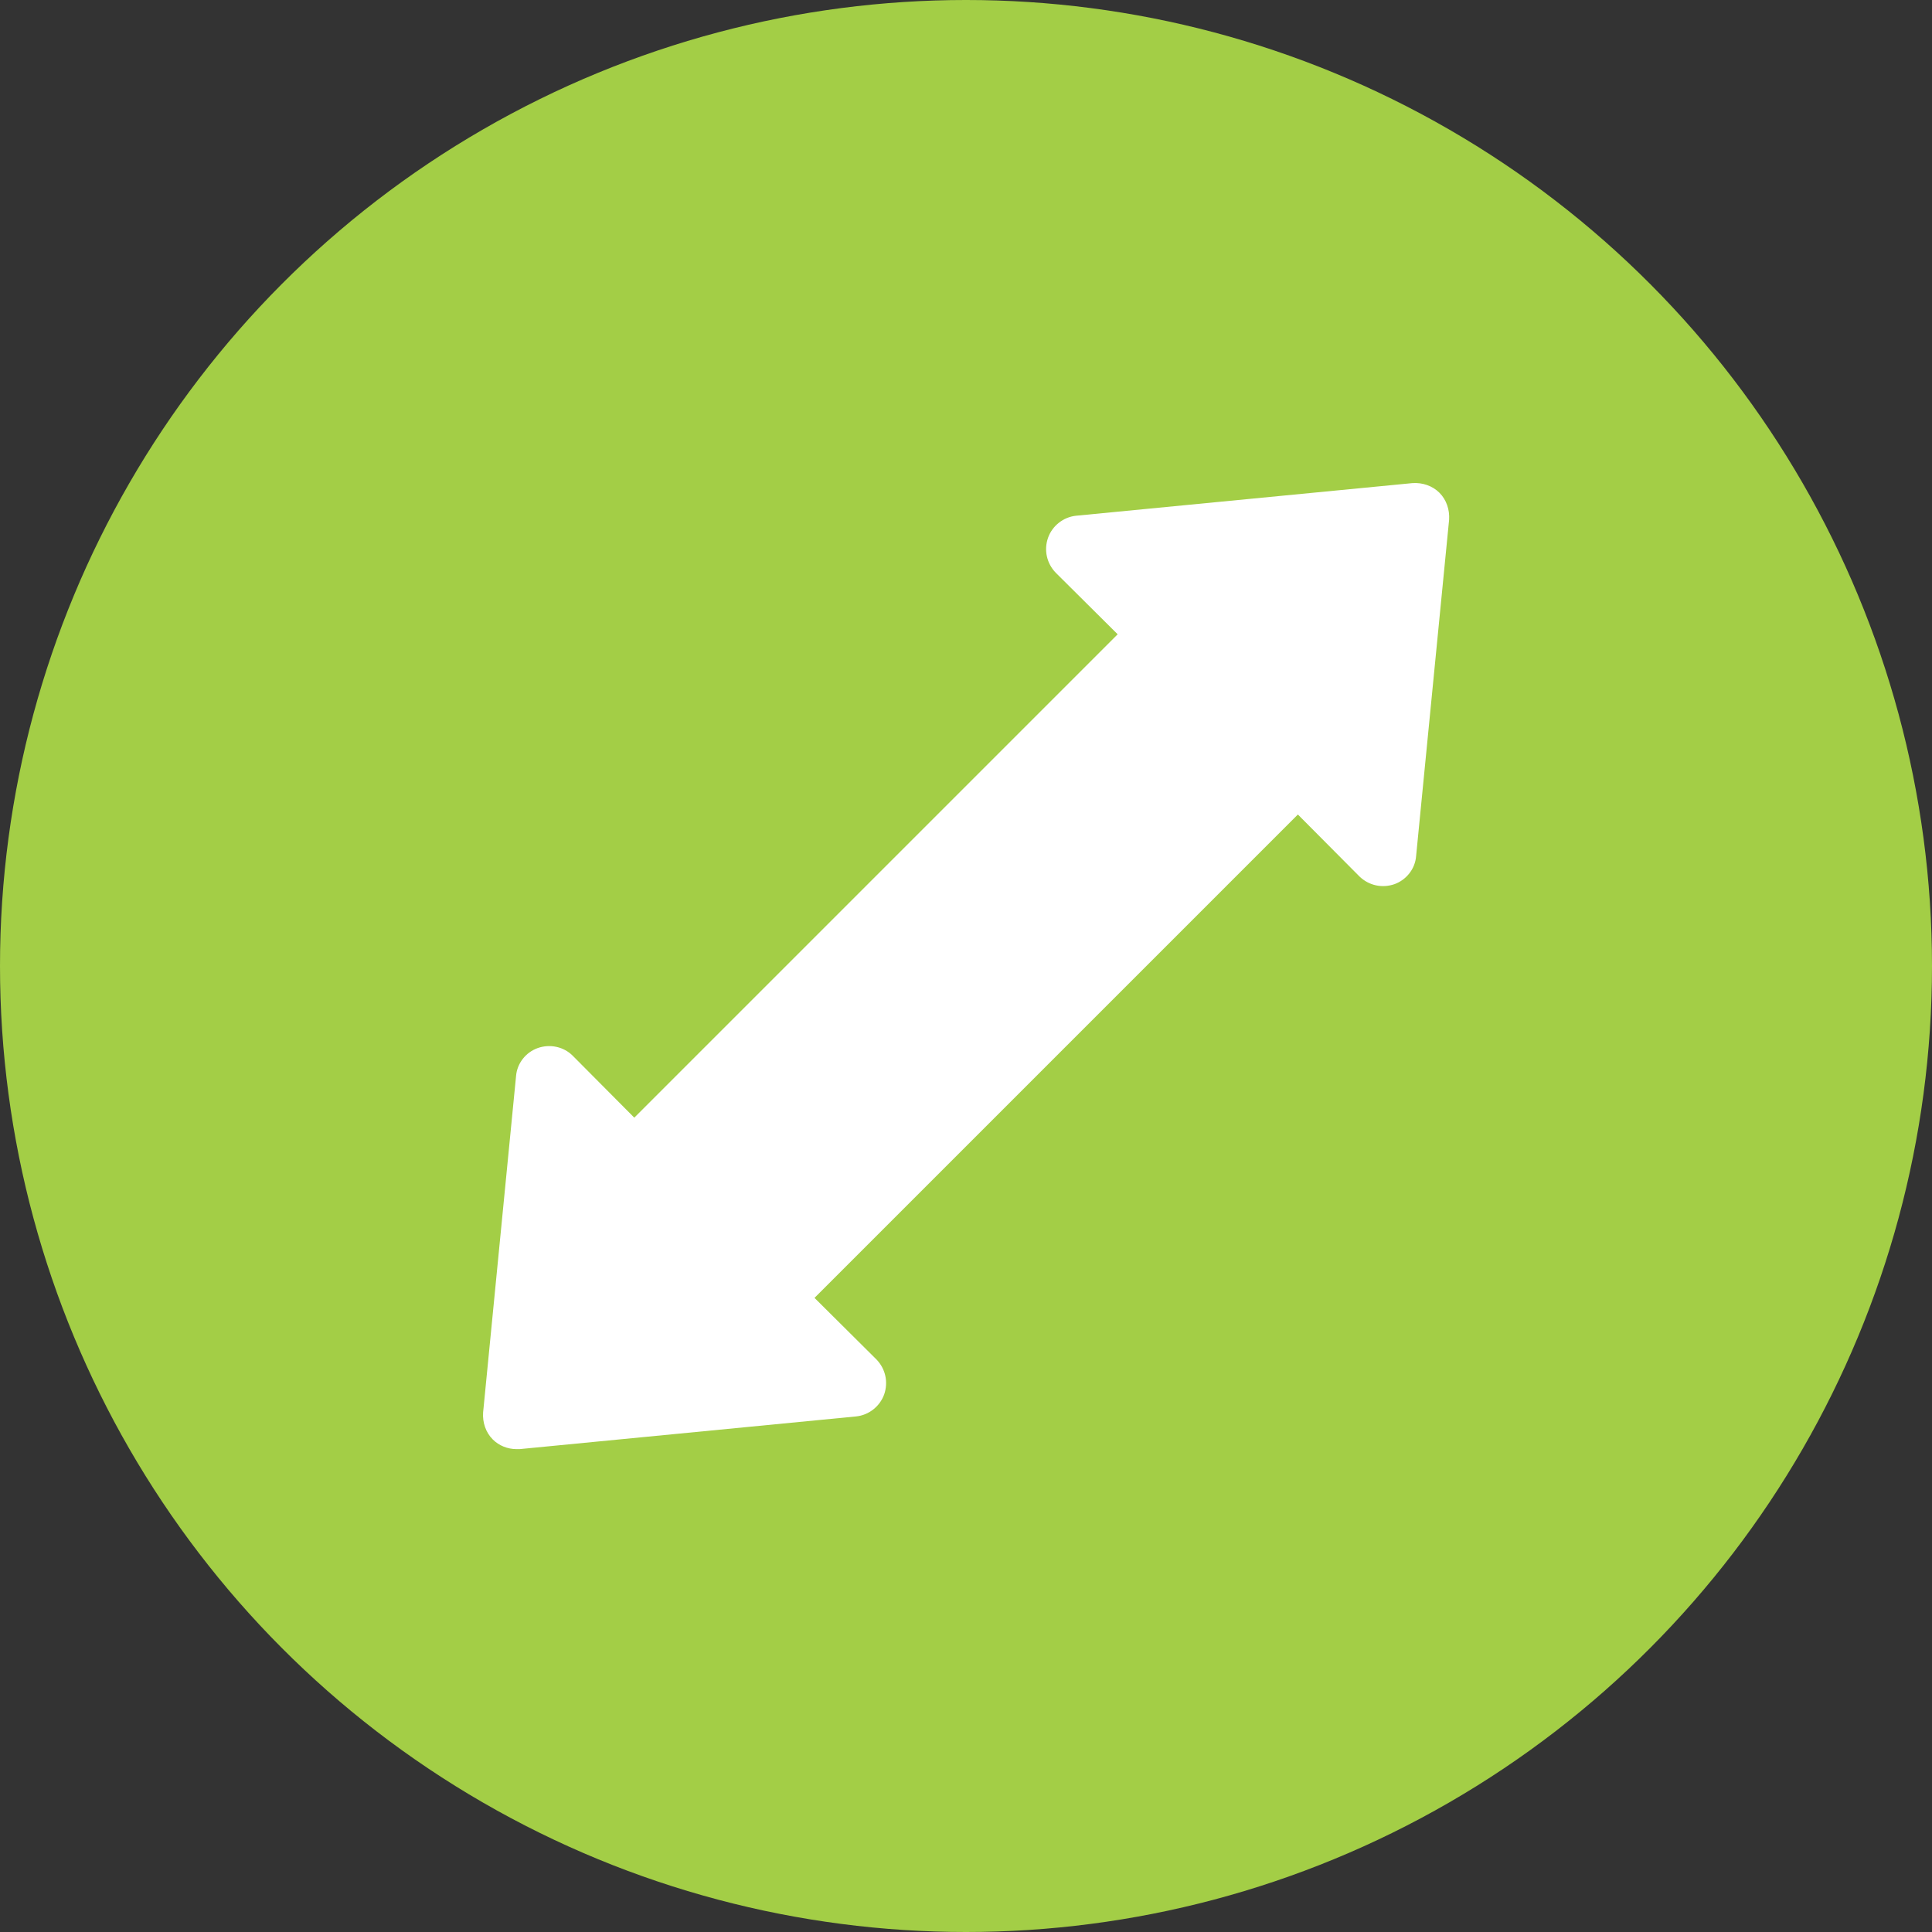
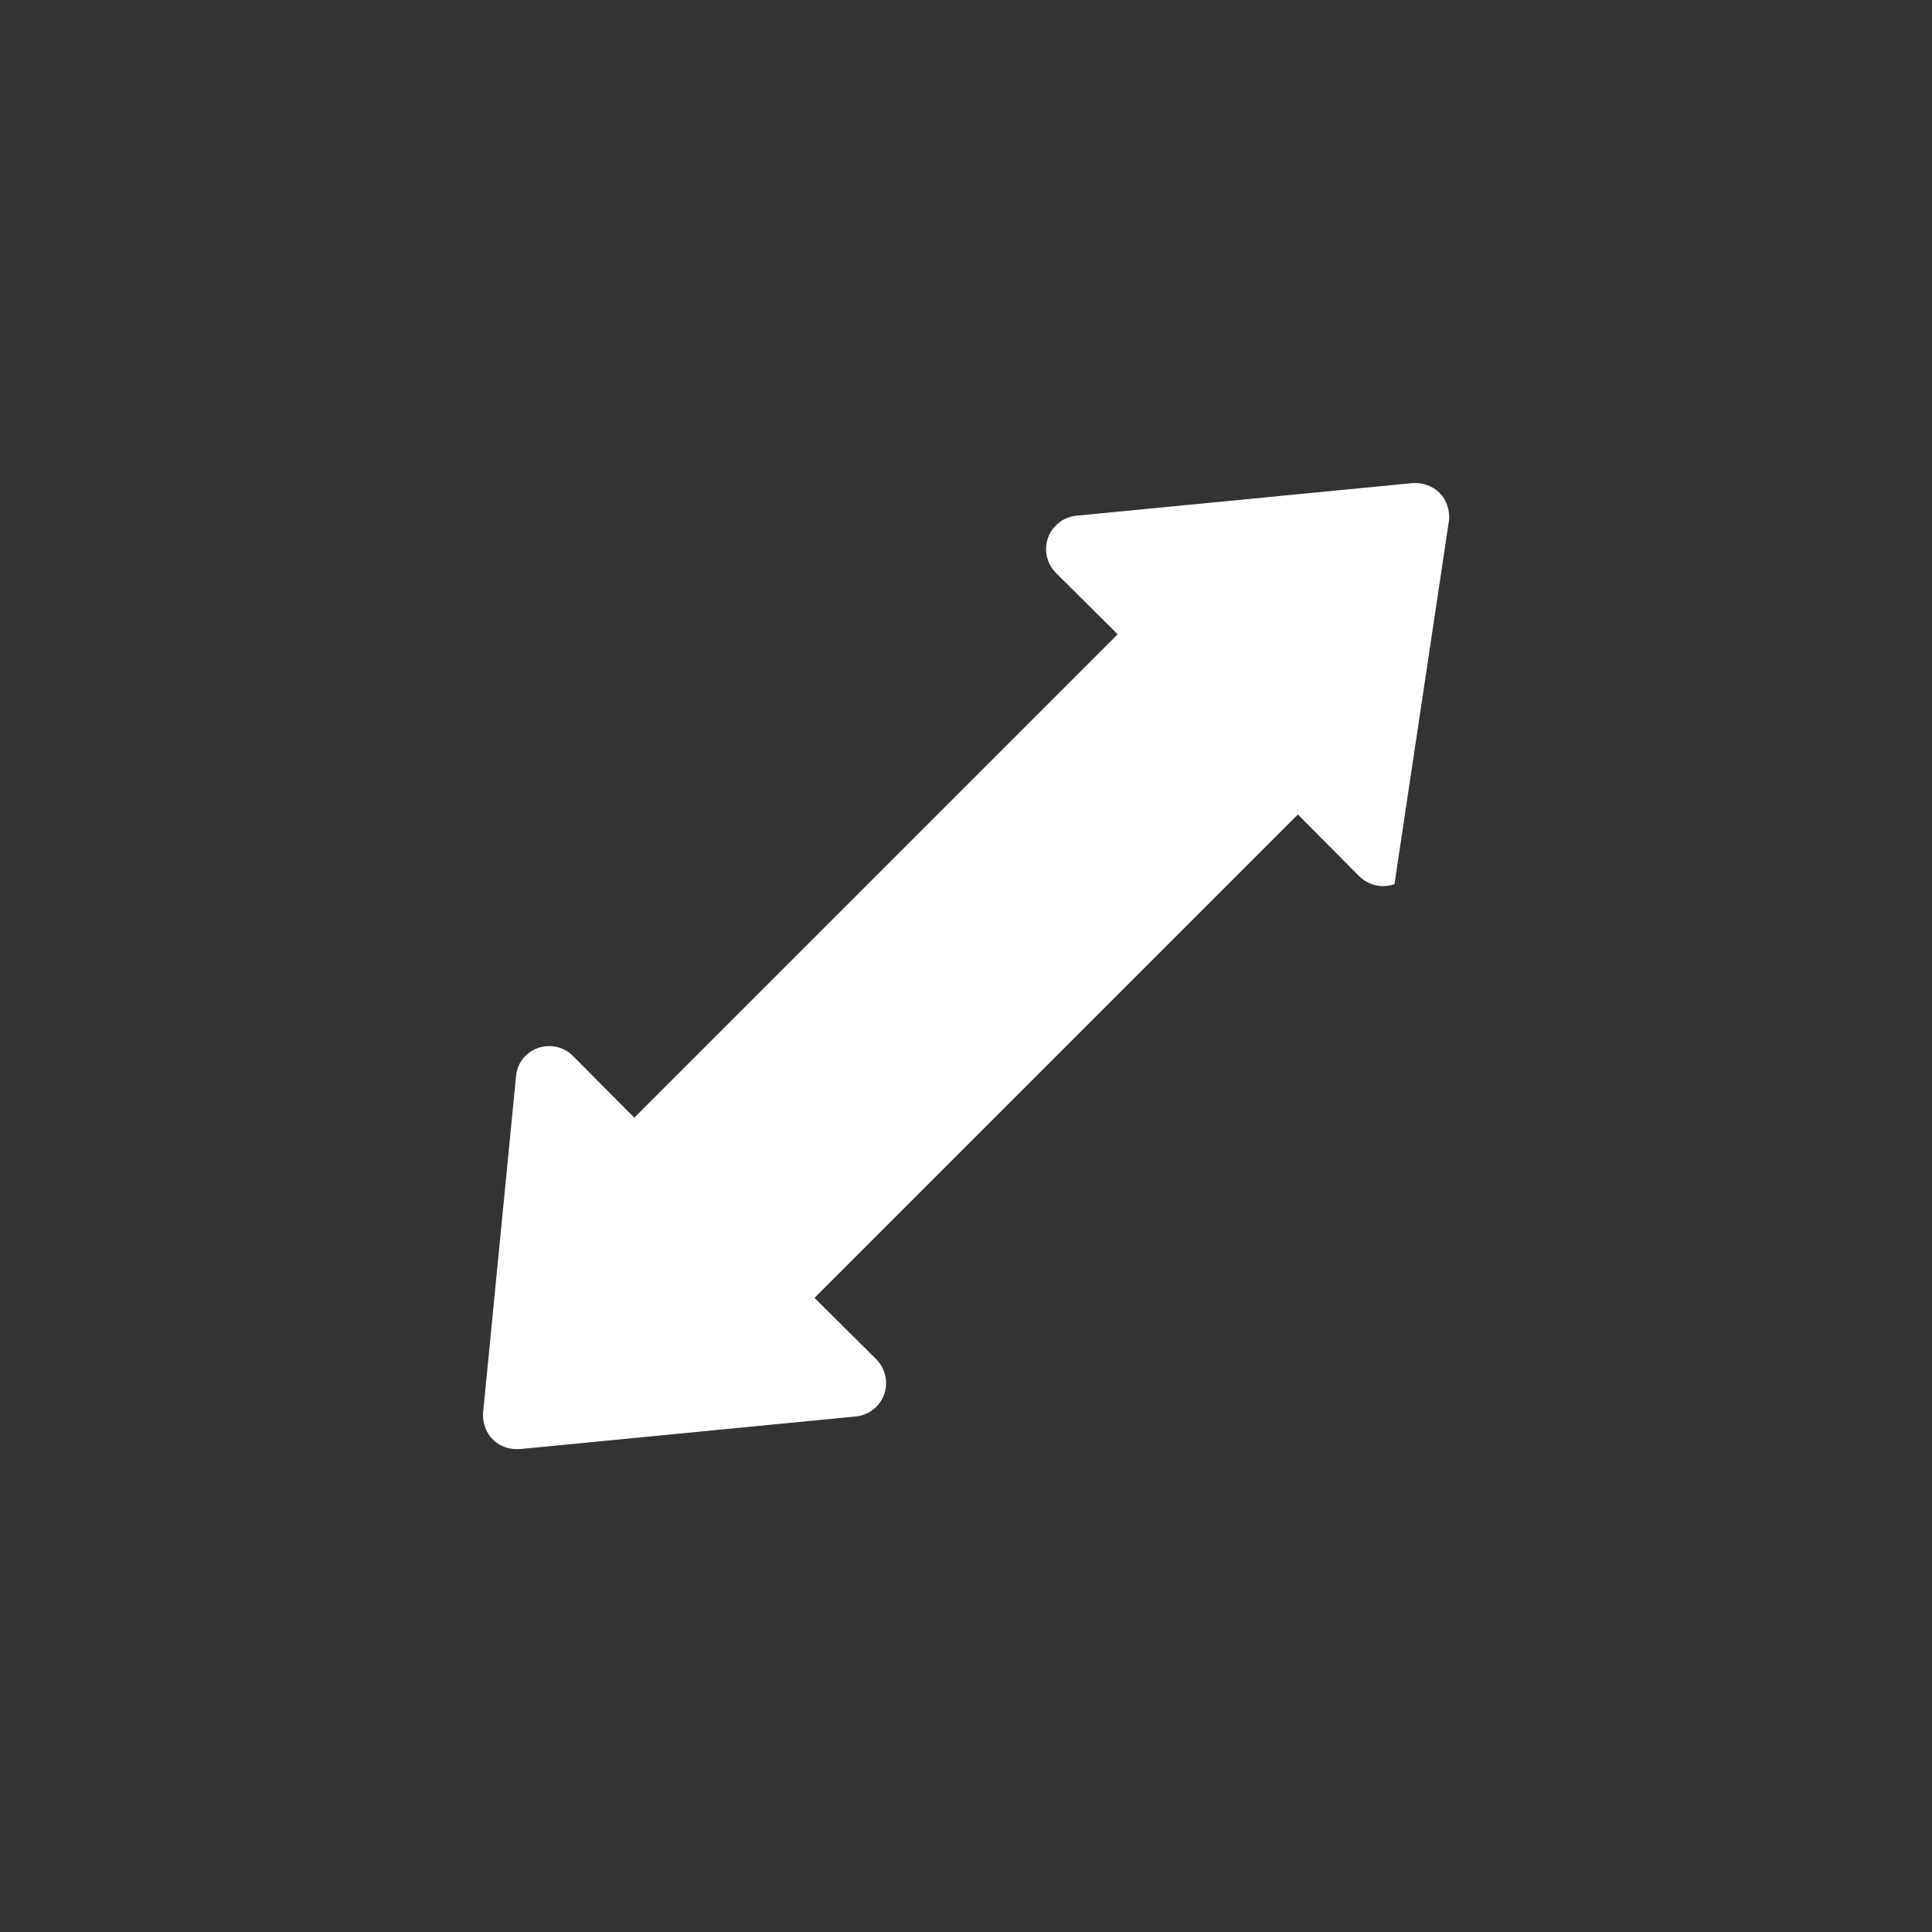
<svg xmlns="http://www.w3.org/2000/svg" width="36" height="36" viewBox="0 0 36 36" fill="none">
  <rect x="0" y="0" width="36" height="36" fill="#333333" stroke="none" />
-   <circle cx="18" cy="18" r="18" fill="#A3CE46" />
-   <path d="M26.319 9.002L20.05 9.61C19.814 9.635 19.609 9.796 19.529 10.02C19.448 10.249 19.504 10.497 19.671 10.671L20.826 11.819L11.819 20.826L10.671 19.671C10.504 19.504 10.249 19.448 10.02 19.529C9.796 19.609 9.635 19.814 9.616 20.05L9.002 26.319C8.989 26.505 9.051 26.691 9.182 26.822C9.299 26.939 9.461 27.002 9.622 27.002H9.684L15.953 26.393C16.189 26.369 16.394 26.207 16.475 25.984C16.555 25.754 16.5 25.506 16.332 25.332L15.177 24.184L24.184 15.177L25.332 16.332C25.506 16.5 25.754 16.555 25.984 16.475C26.207 16.394 26.369 16.189 26.387 15.953L27.002 9.684C27.014 9.498 26.952 9.312 26.822 9.182C26.691 9.051 26.505 8.989 26.319 9.002Z" fill="white" />
+   <path d="M26.319 9.002L20.05 9.61C19.814 9.635 19.609 9.796 19.529 10.02C19.448 10.249 19.504 10.497 19.671 10.671L20.826 11.819L11.819 20.826L10.671 19.671C10.504 19.504 10.249 19.448 10.02 19.529C9.796 19.609 9.635 19.814 9.616 20.05L9.002 26.319C8.989 26.505 9.051 26.691 9.182 26.822C9.299 26.939 9.461 27.002 9.622 27.002H9.684L15.953 26.393C16.189 26.369 16.394 26.207 16.475 25.984C16.555 25.754 16.5 25.506 16.332 25.332L15.177 24.184L24.184 15.177L25.332 16.332C25.506 16.5 25.754 16.555 25.984 16.475L27.002 9.684C27.014 9.498 26.952 9.312 26.822 9.182C26.691 9.051 26.505 8.989 26.319 9.002Z" fill="white" />
</svg>